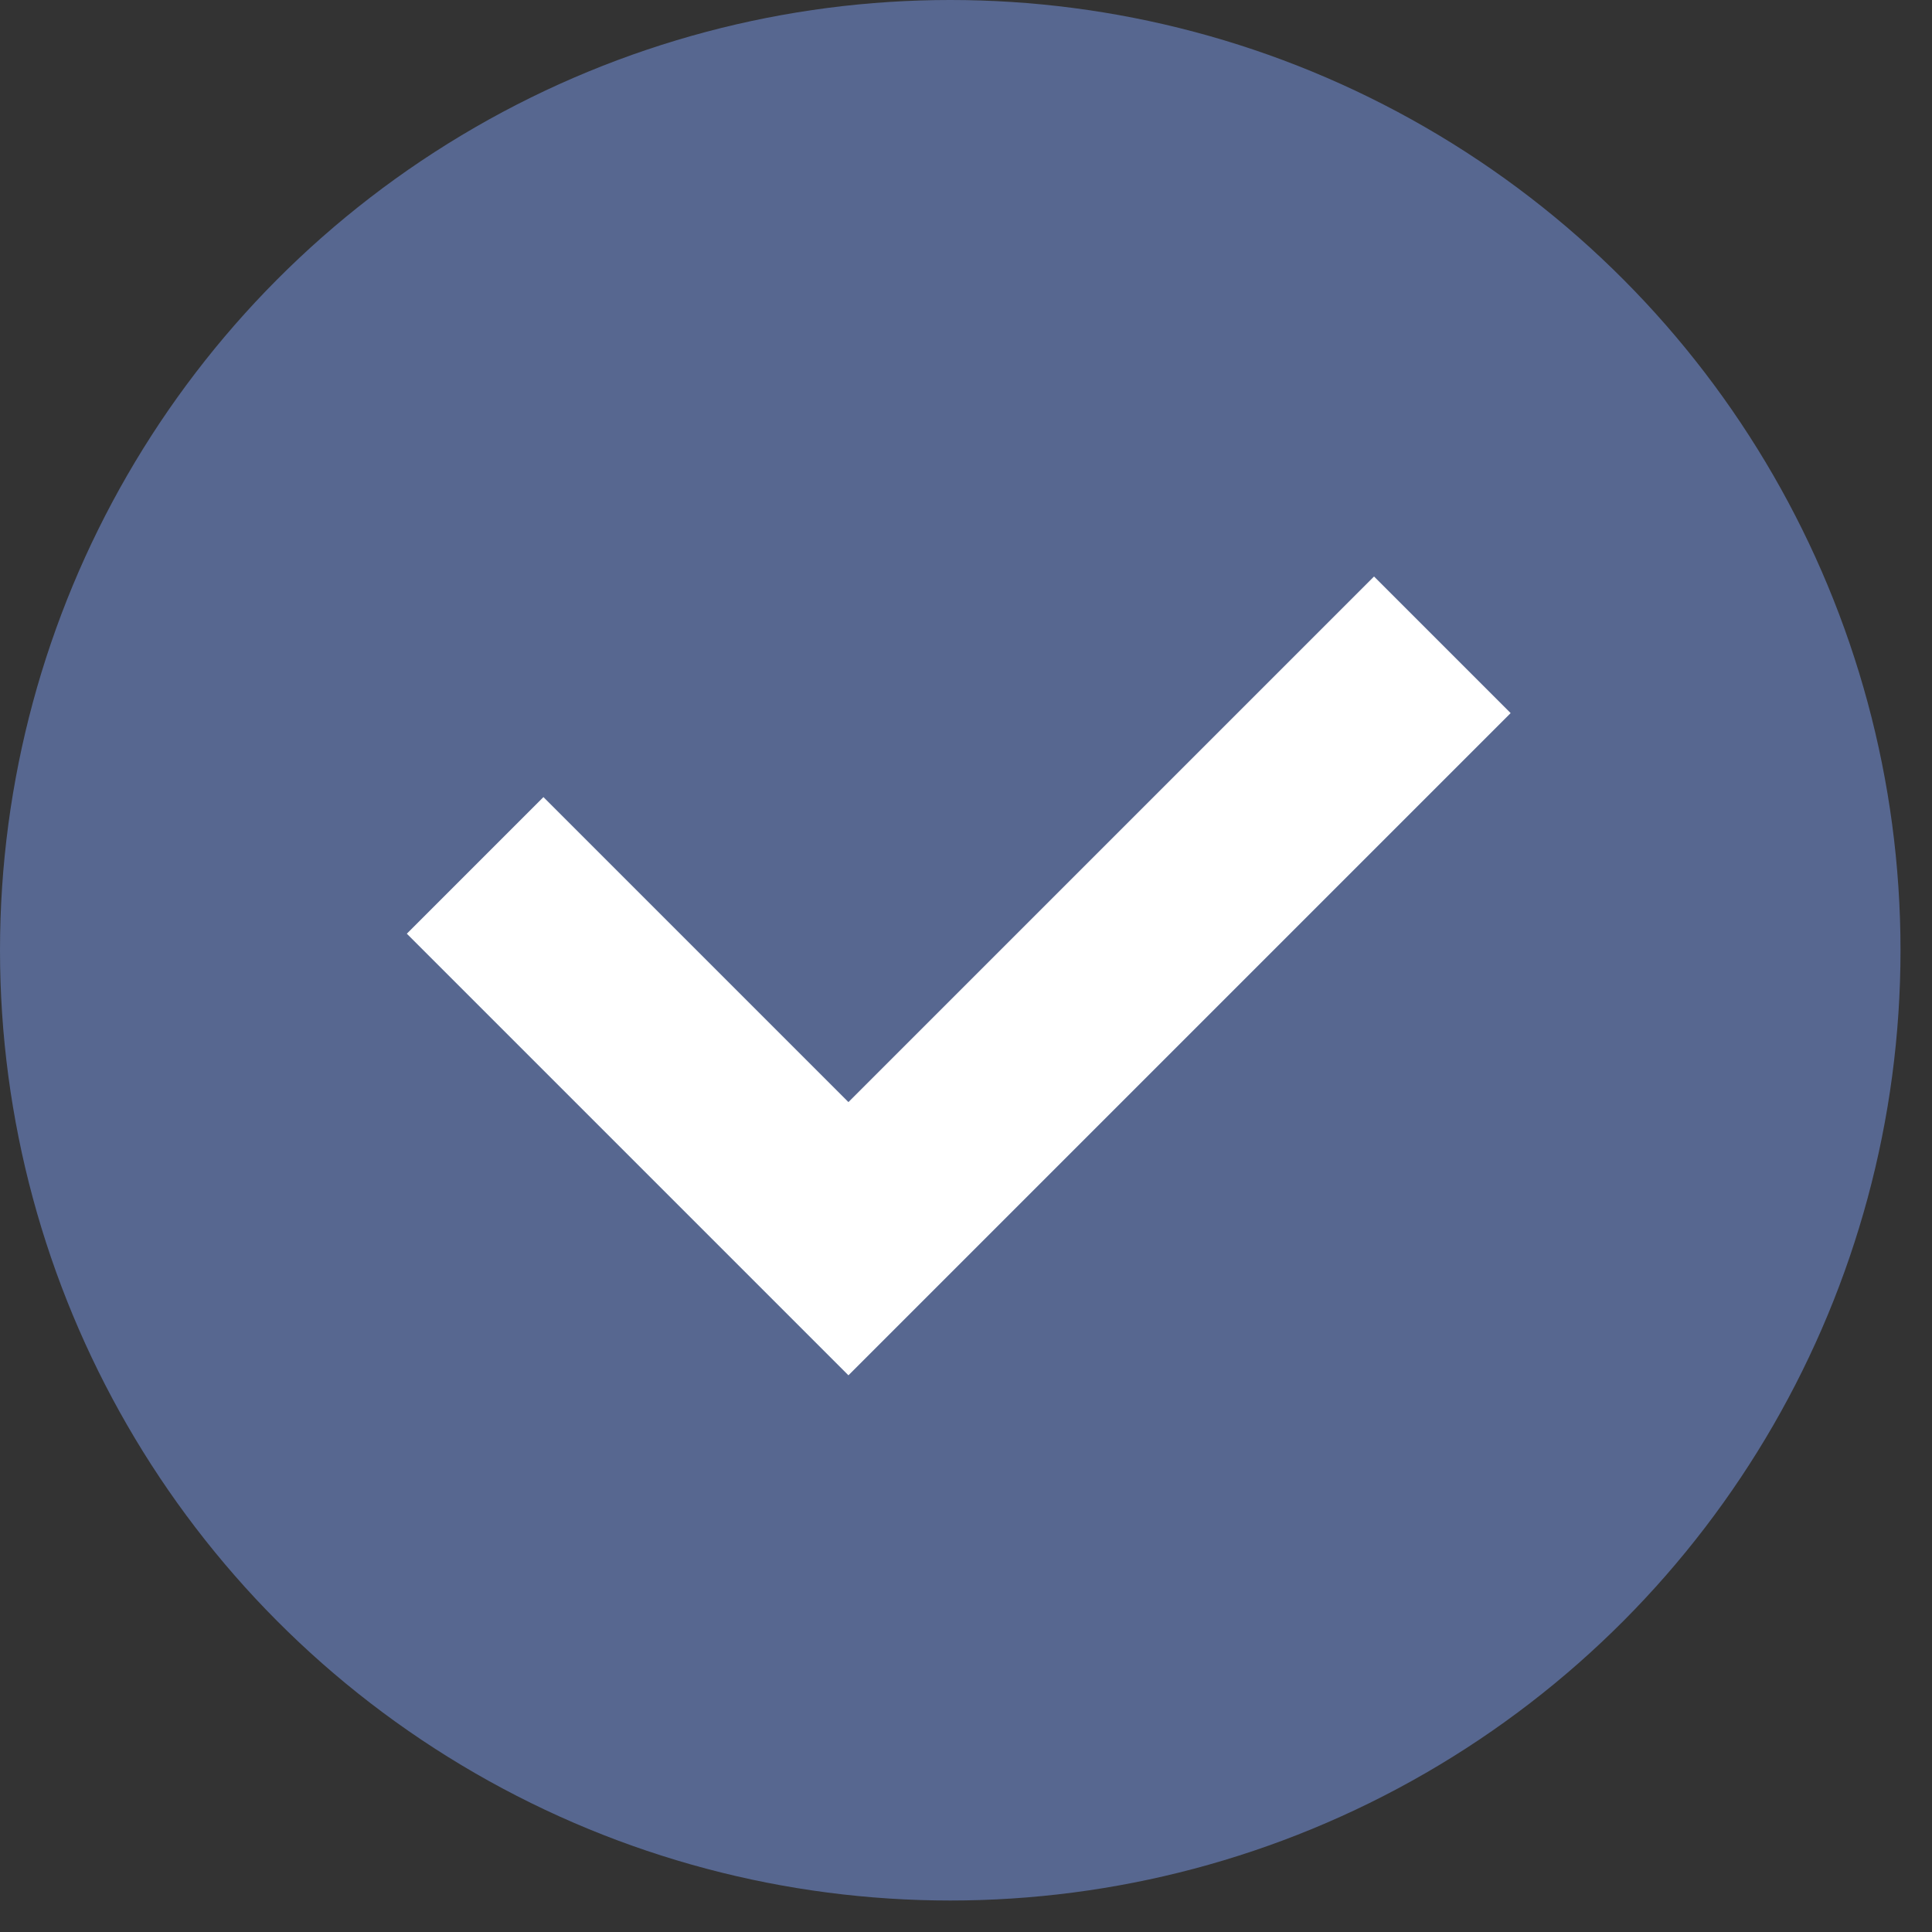
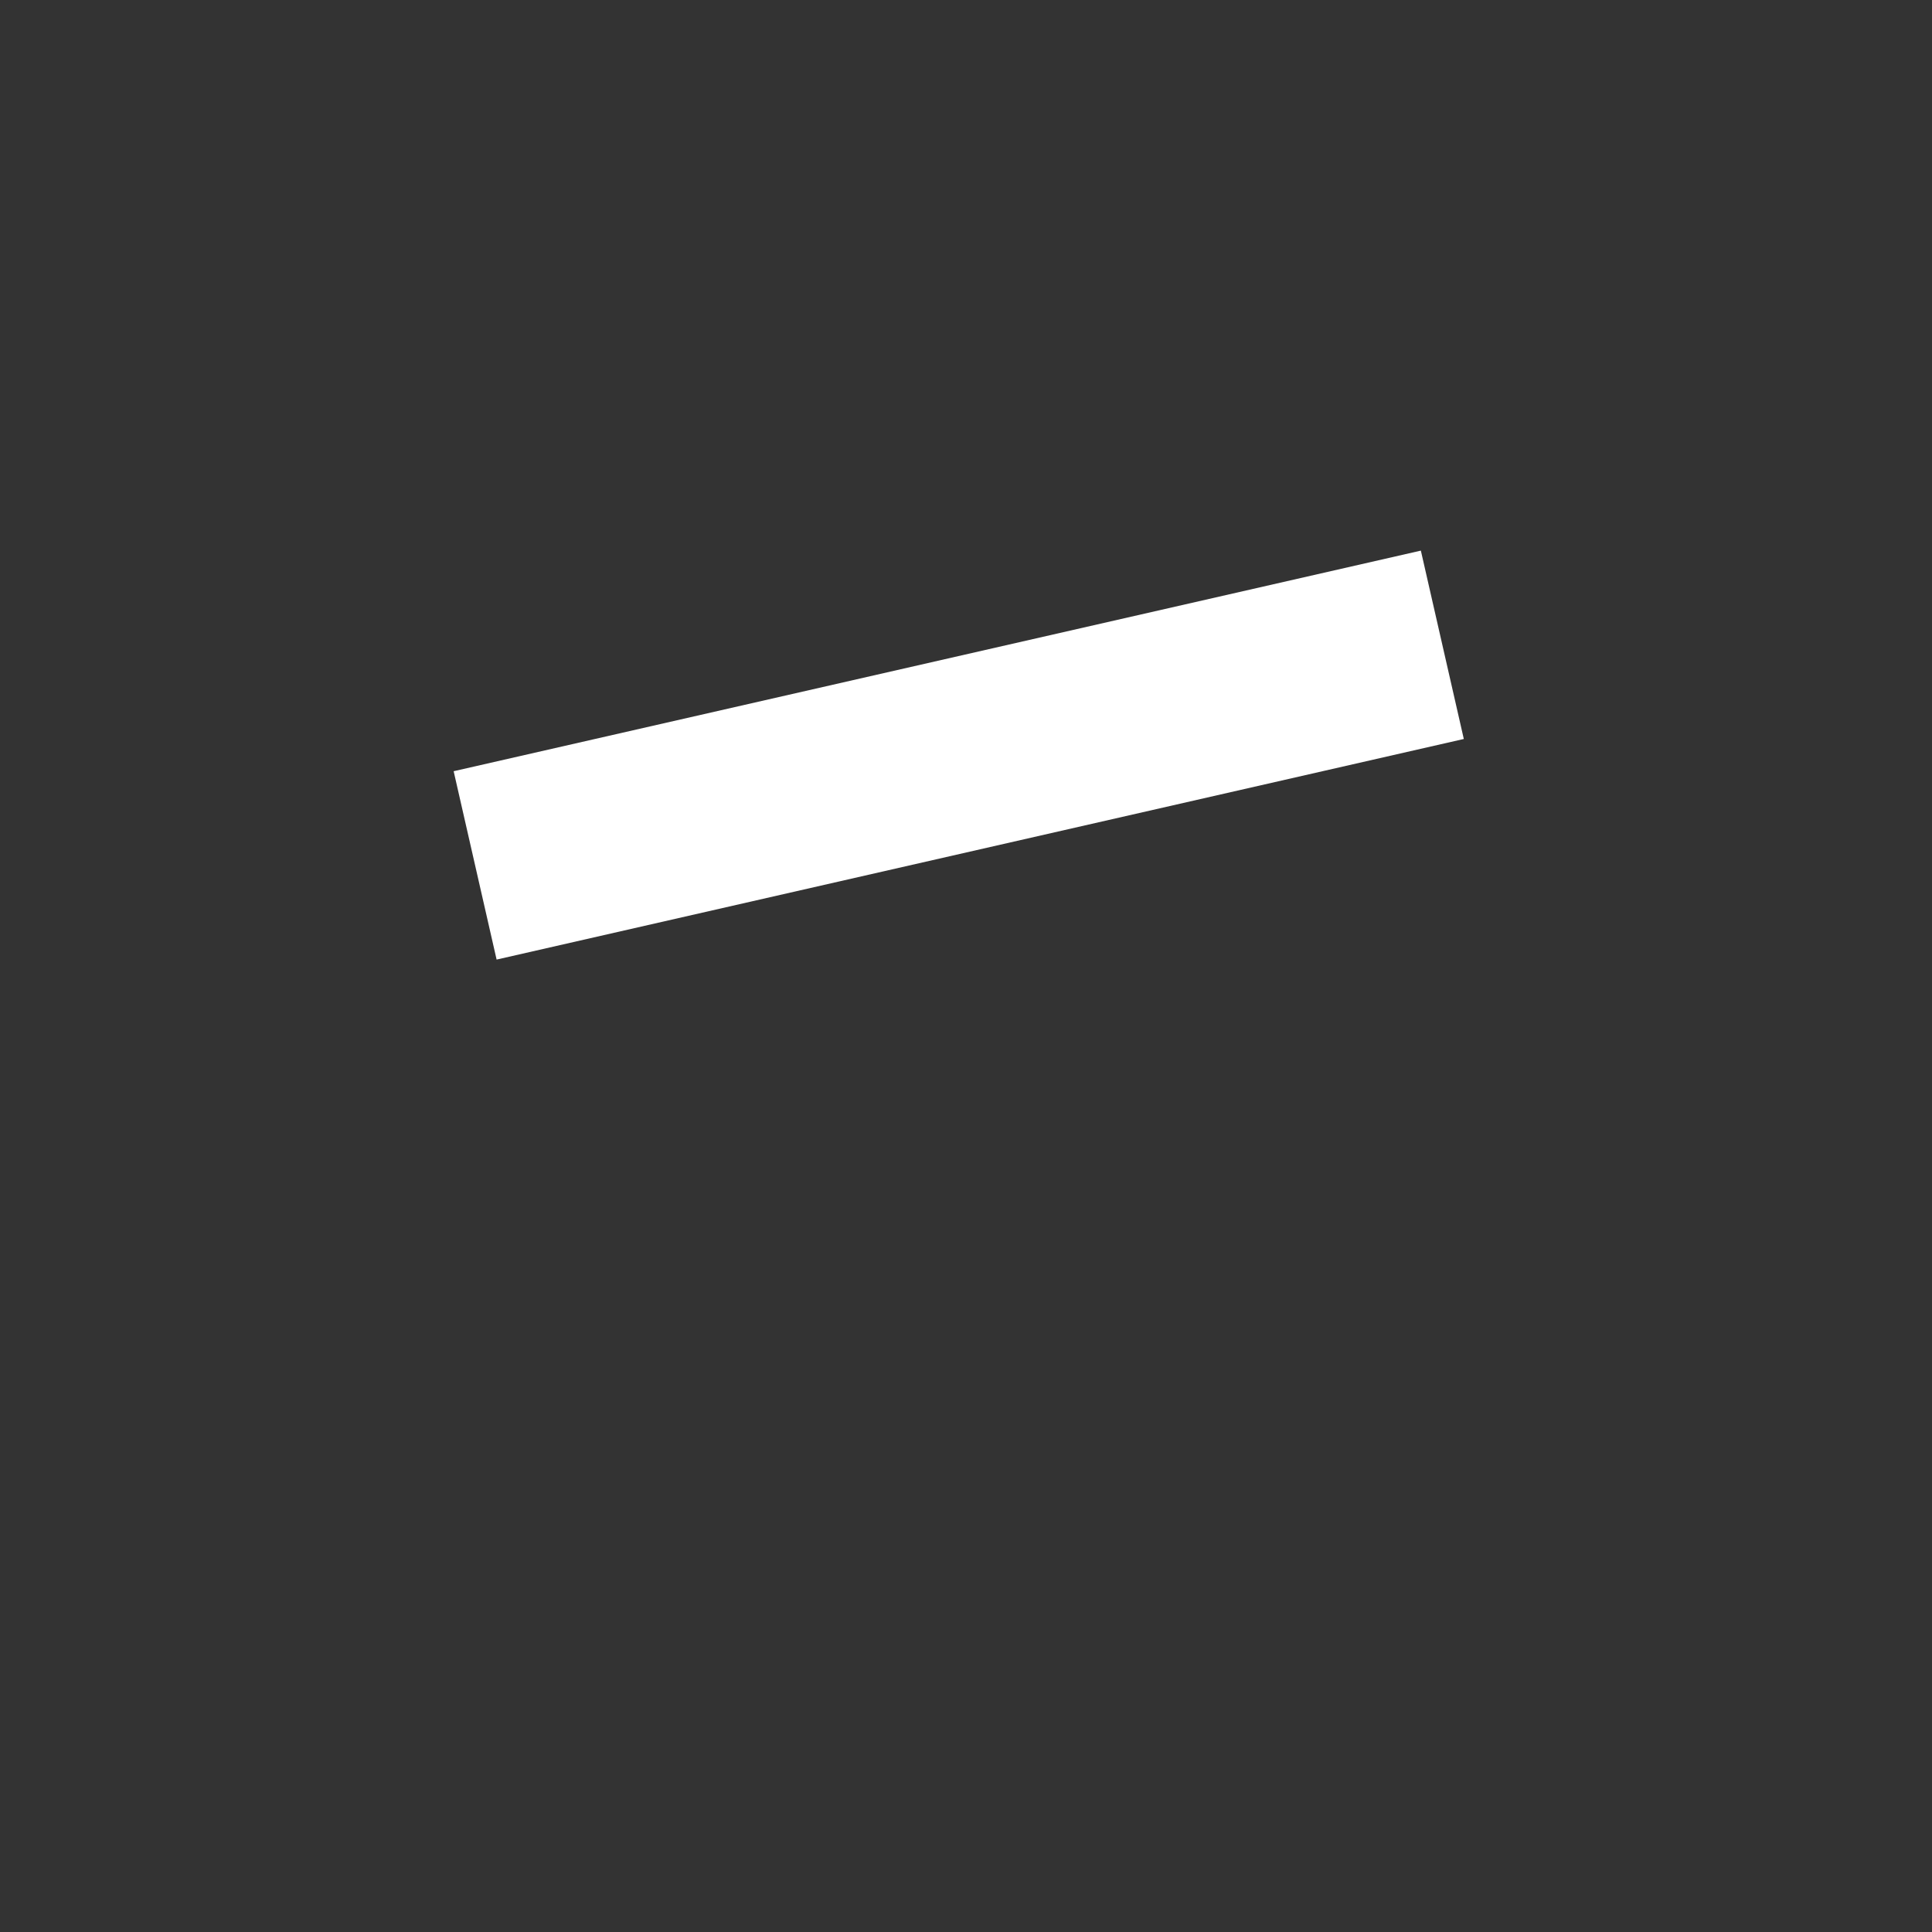
<svg xmlns="http://www.w3.org/2000/svg" width="40" height="40" viewBox="0 0 40 40" fill="none">
  <rect x="0" y="0" width="40" height="40" fill="#333333" stroke="none" />
-   <circle cx="19.674" cy="19.674" r="19.674" fill="#576790" />
-   <path d="M9.837 17.917L17.566 25.646L29.862 13.35" stroke="white" stroke-width="4" />
+   <path d="M9.837 17.917L29.862 13.35" stroke="white" stroke-width="4" />
</svg>